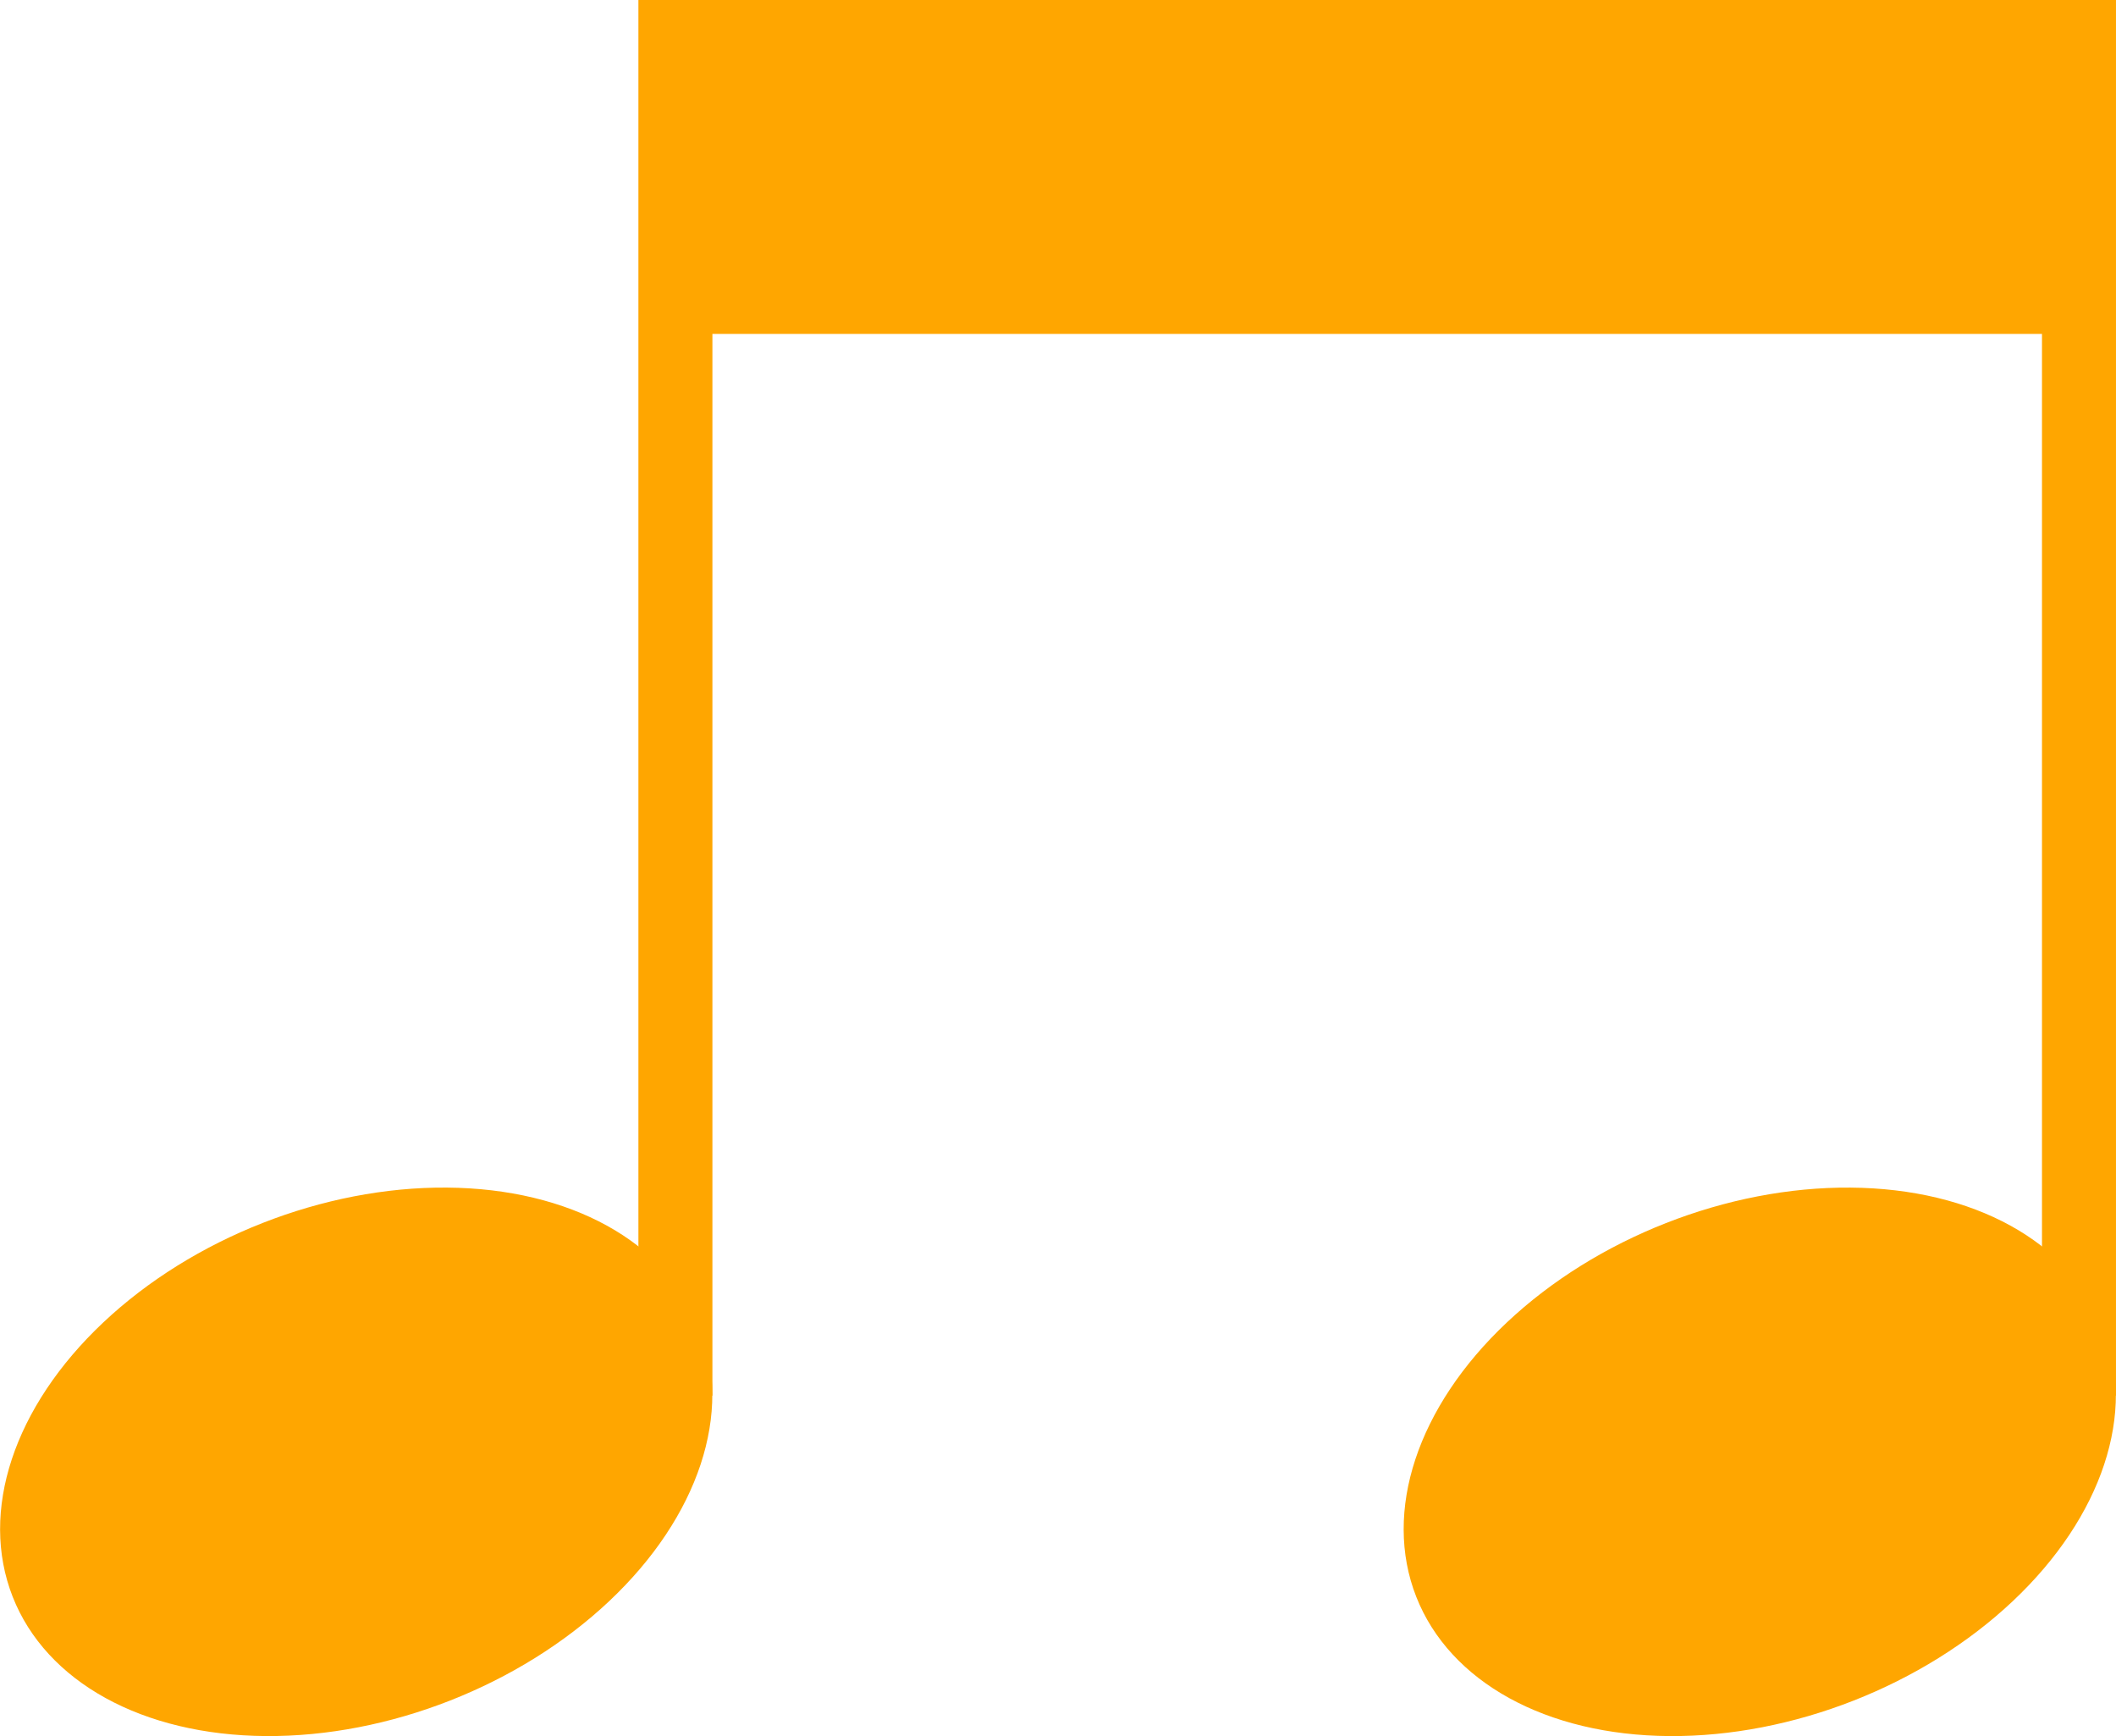
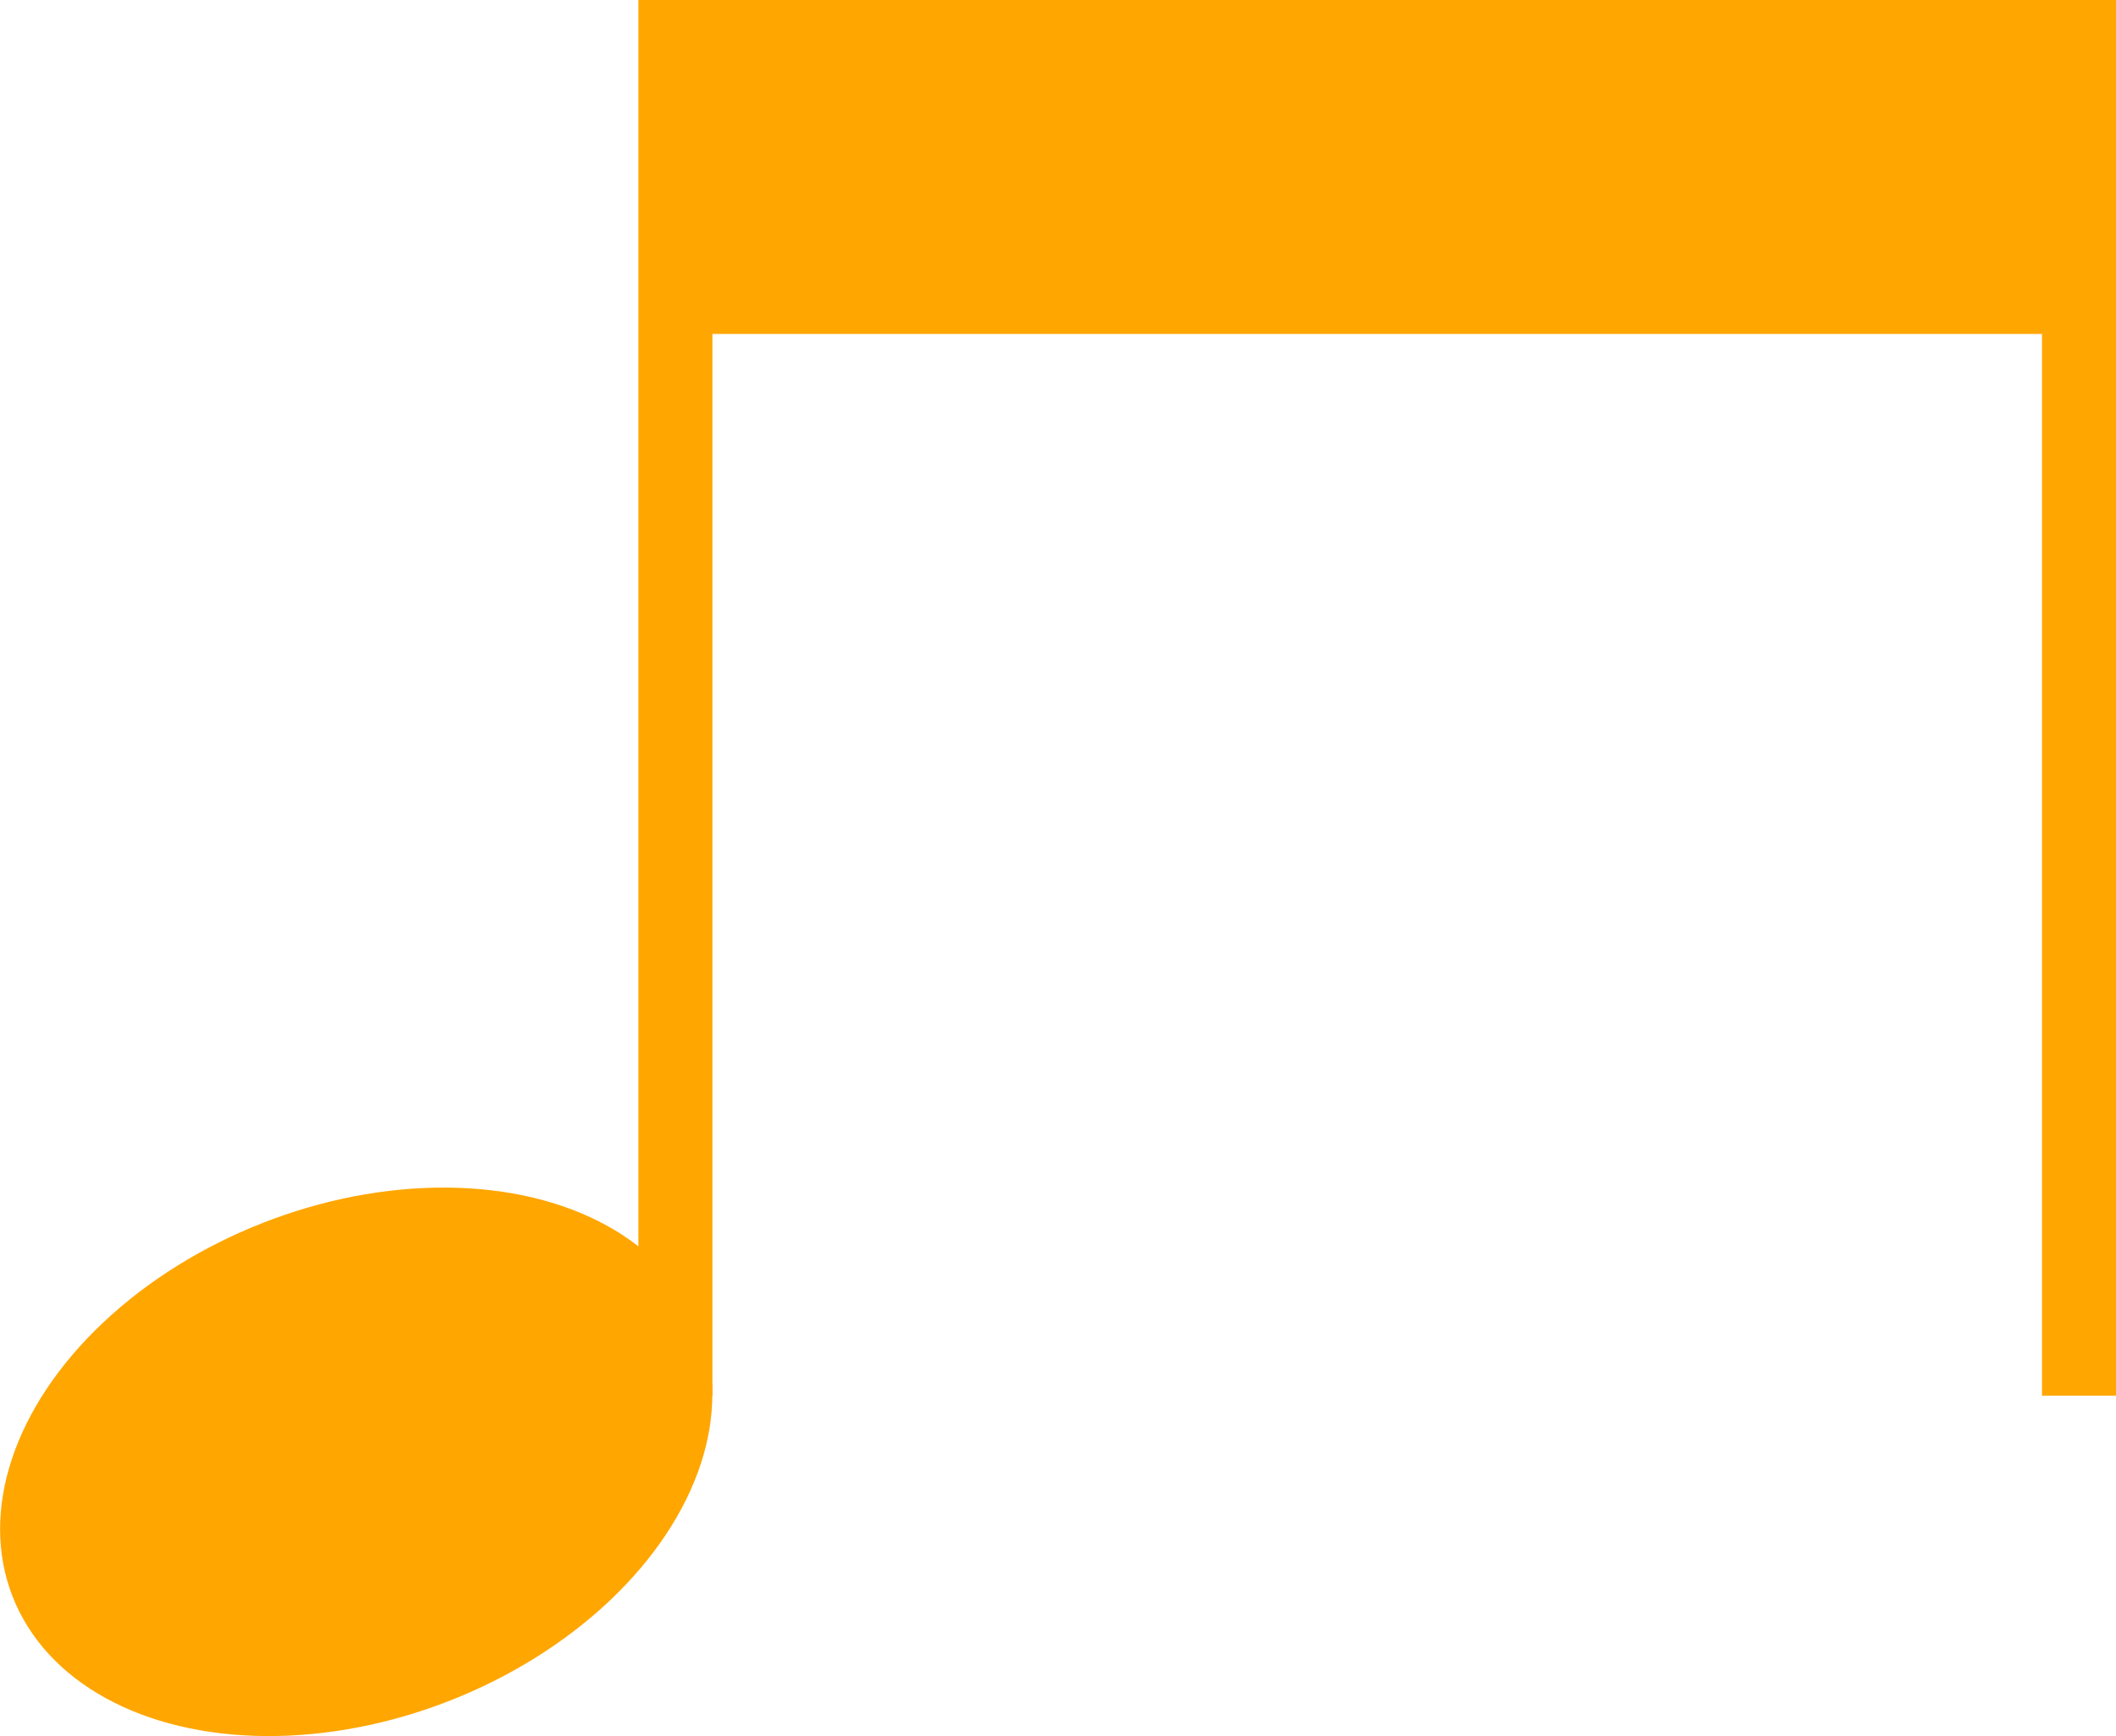
<svg xmlns="http://www.w3.org/2000/svg" viewBox="0 0 140.393 115.187" width="100%" style="vertical-align: middle; max-width: 100%; width: 100%;">
  <g>
    <g>
      <rect x="42.357" width="4.91" height="92.596" fill="rgb(255,166,0)">
     </rect>
      <ellipse cx="23.634" cy="96.988" rx="24.488" ry="17.02" transform="translate(-33.812 15.347) rotate(-21.437)" fill="rgb(255,166,0)">
     </ellipse>
      <rect x="135.482" width="4.91" height="92.596" fill="rgb(255,166,0)">
     </rect>
-       <ellipse cx="116.759" cy="96.988" rx="24.488" ry="17.02" transform="translate(-27.37 49.383) rotate(-21.437)" fill="rgb(255,166,0)">
-      </ellipse>
      <rect x="44.233" width="93.709" height="22.155" fill="rgb(255,166,0)">
     </rect>
    </g>
  </g>
</svg>